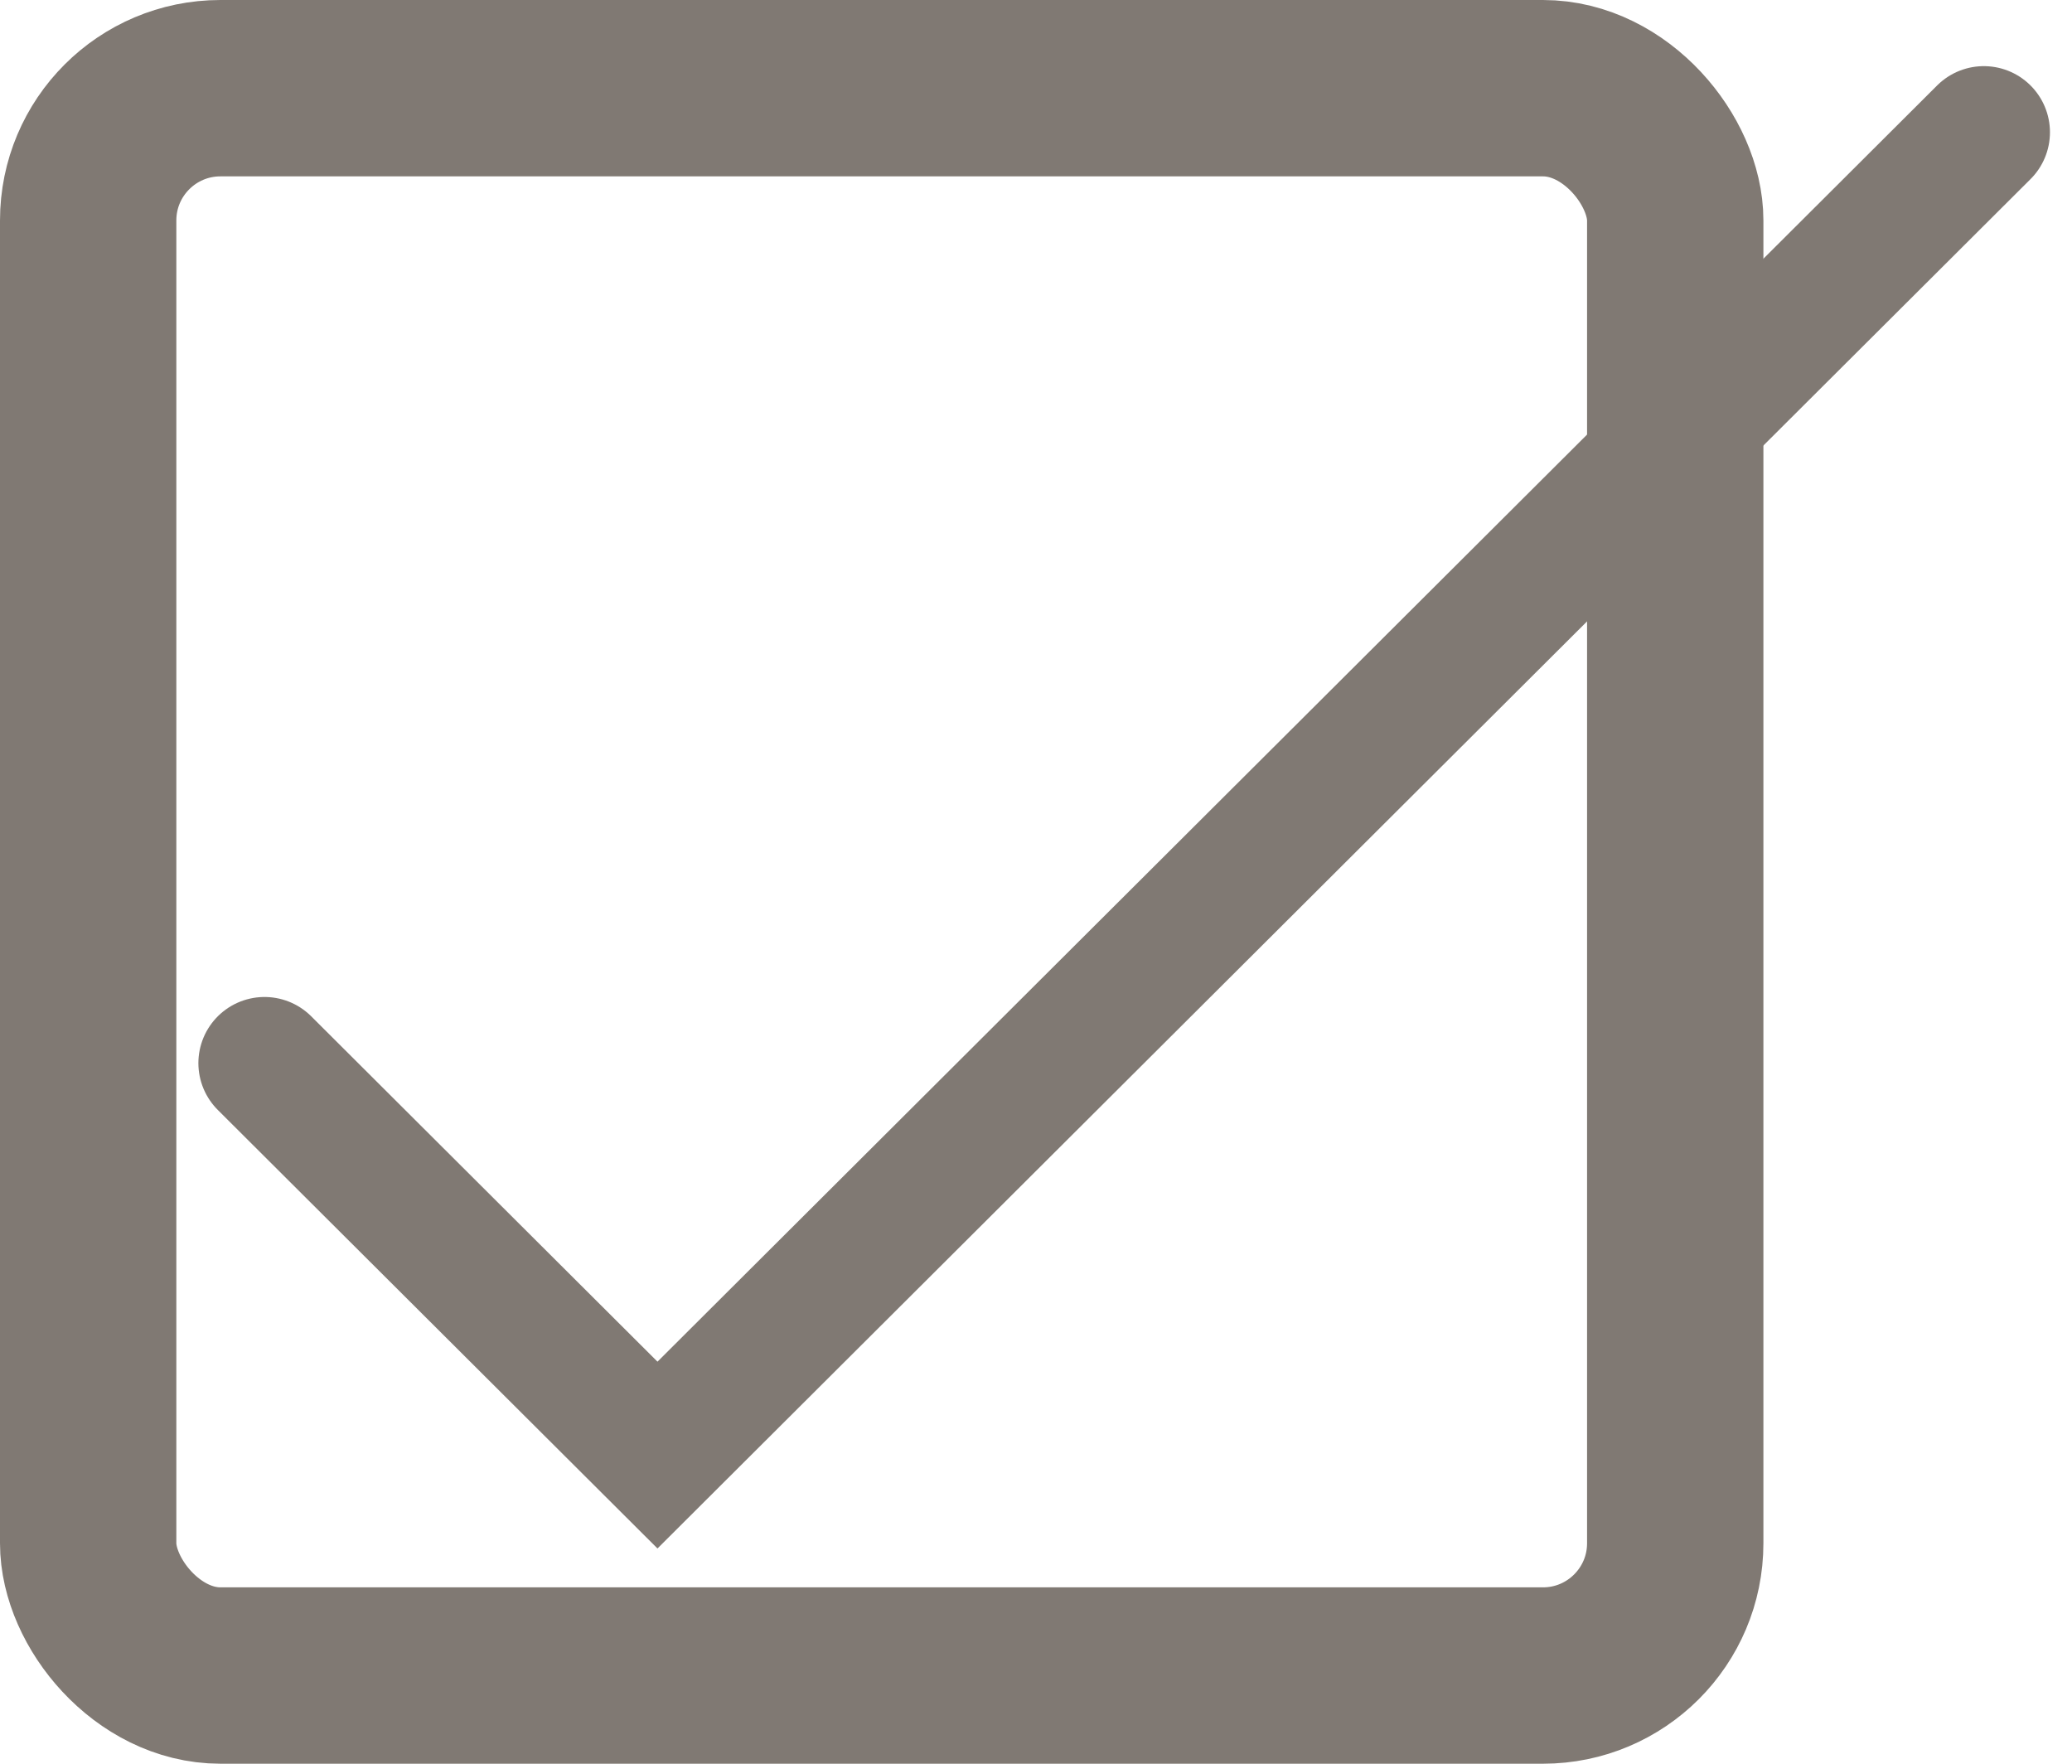
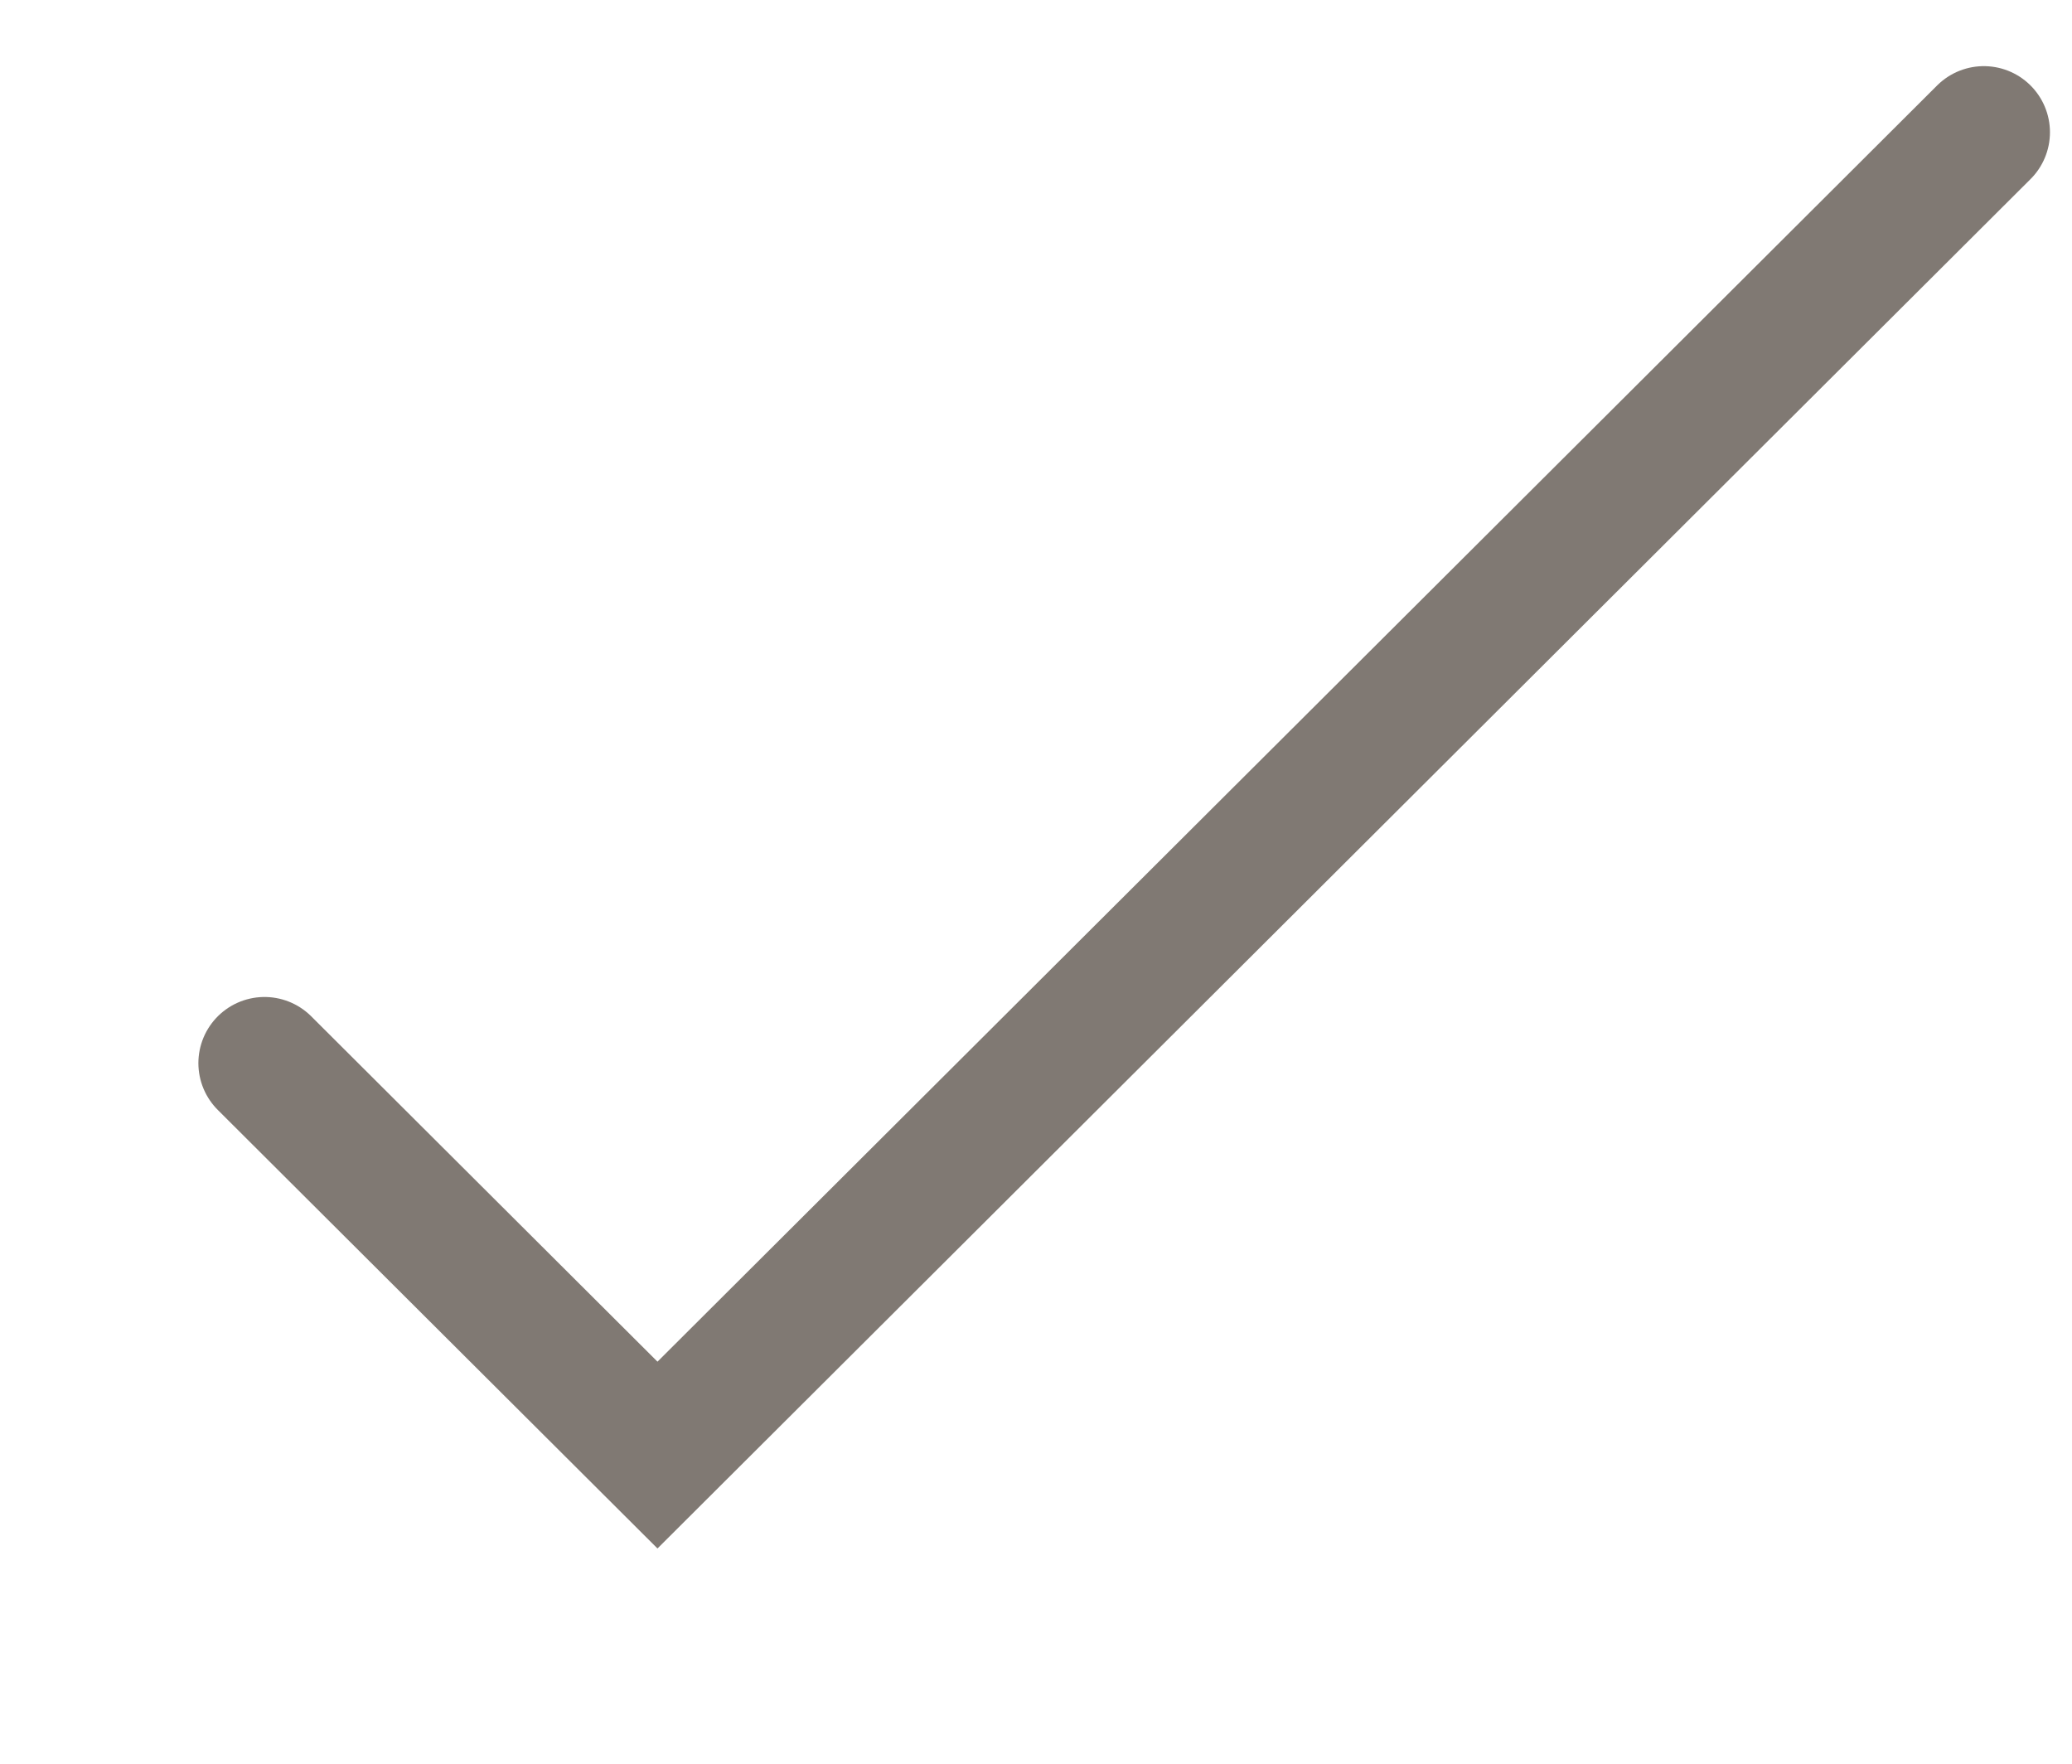
<svg xmlns="http://www.w3.org/2000/svg" width="47" height="40" viewBox="0 0 47 40" fill="none">
  <path d="M6 24.111L14.914 33 45 3" stroke="#807973" stroke-width="3" stroke-linecap="round" />
-   <rect x="2" y="2" width="36" height="36" rx="3" stroke="#807973" stroke-width="4" />
</svg>